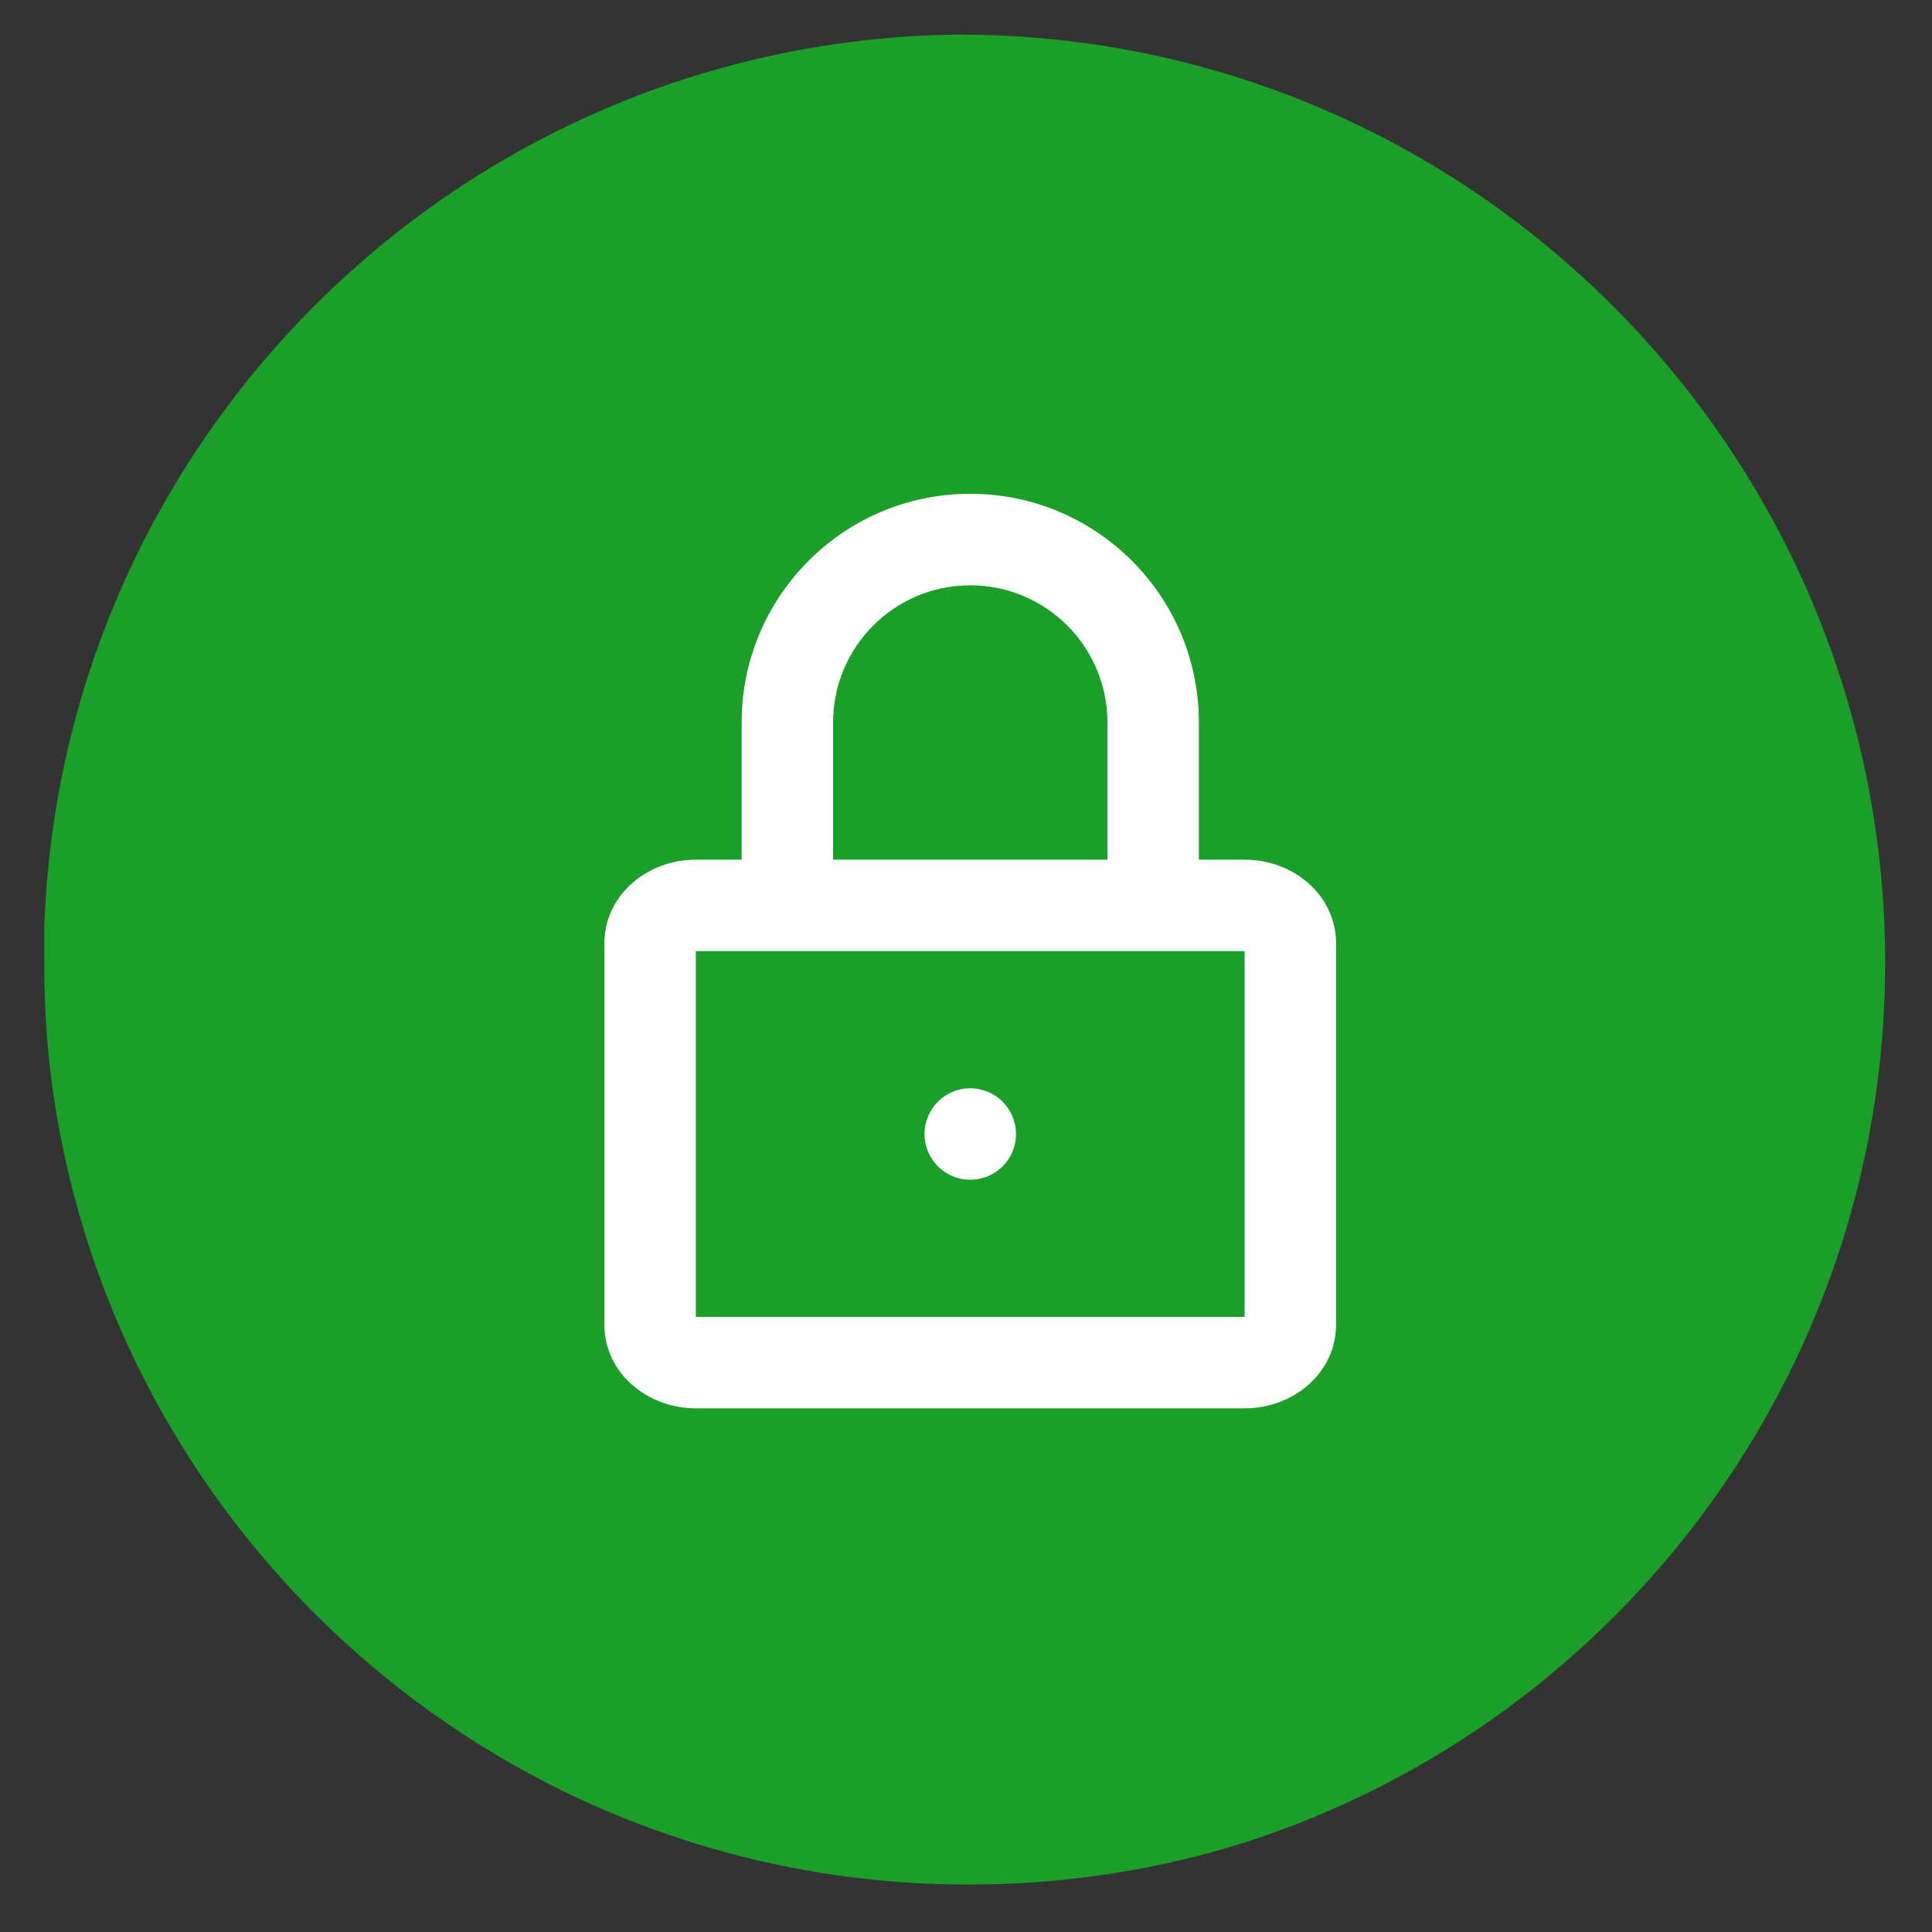
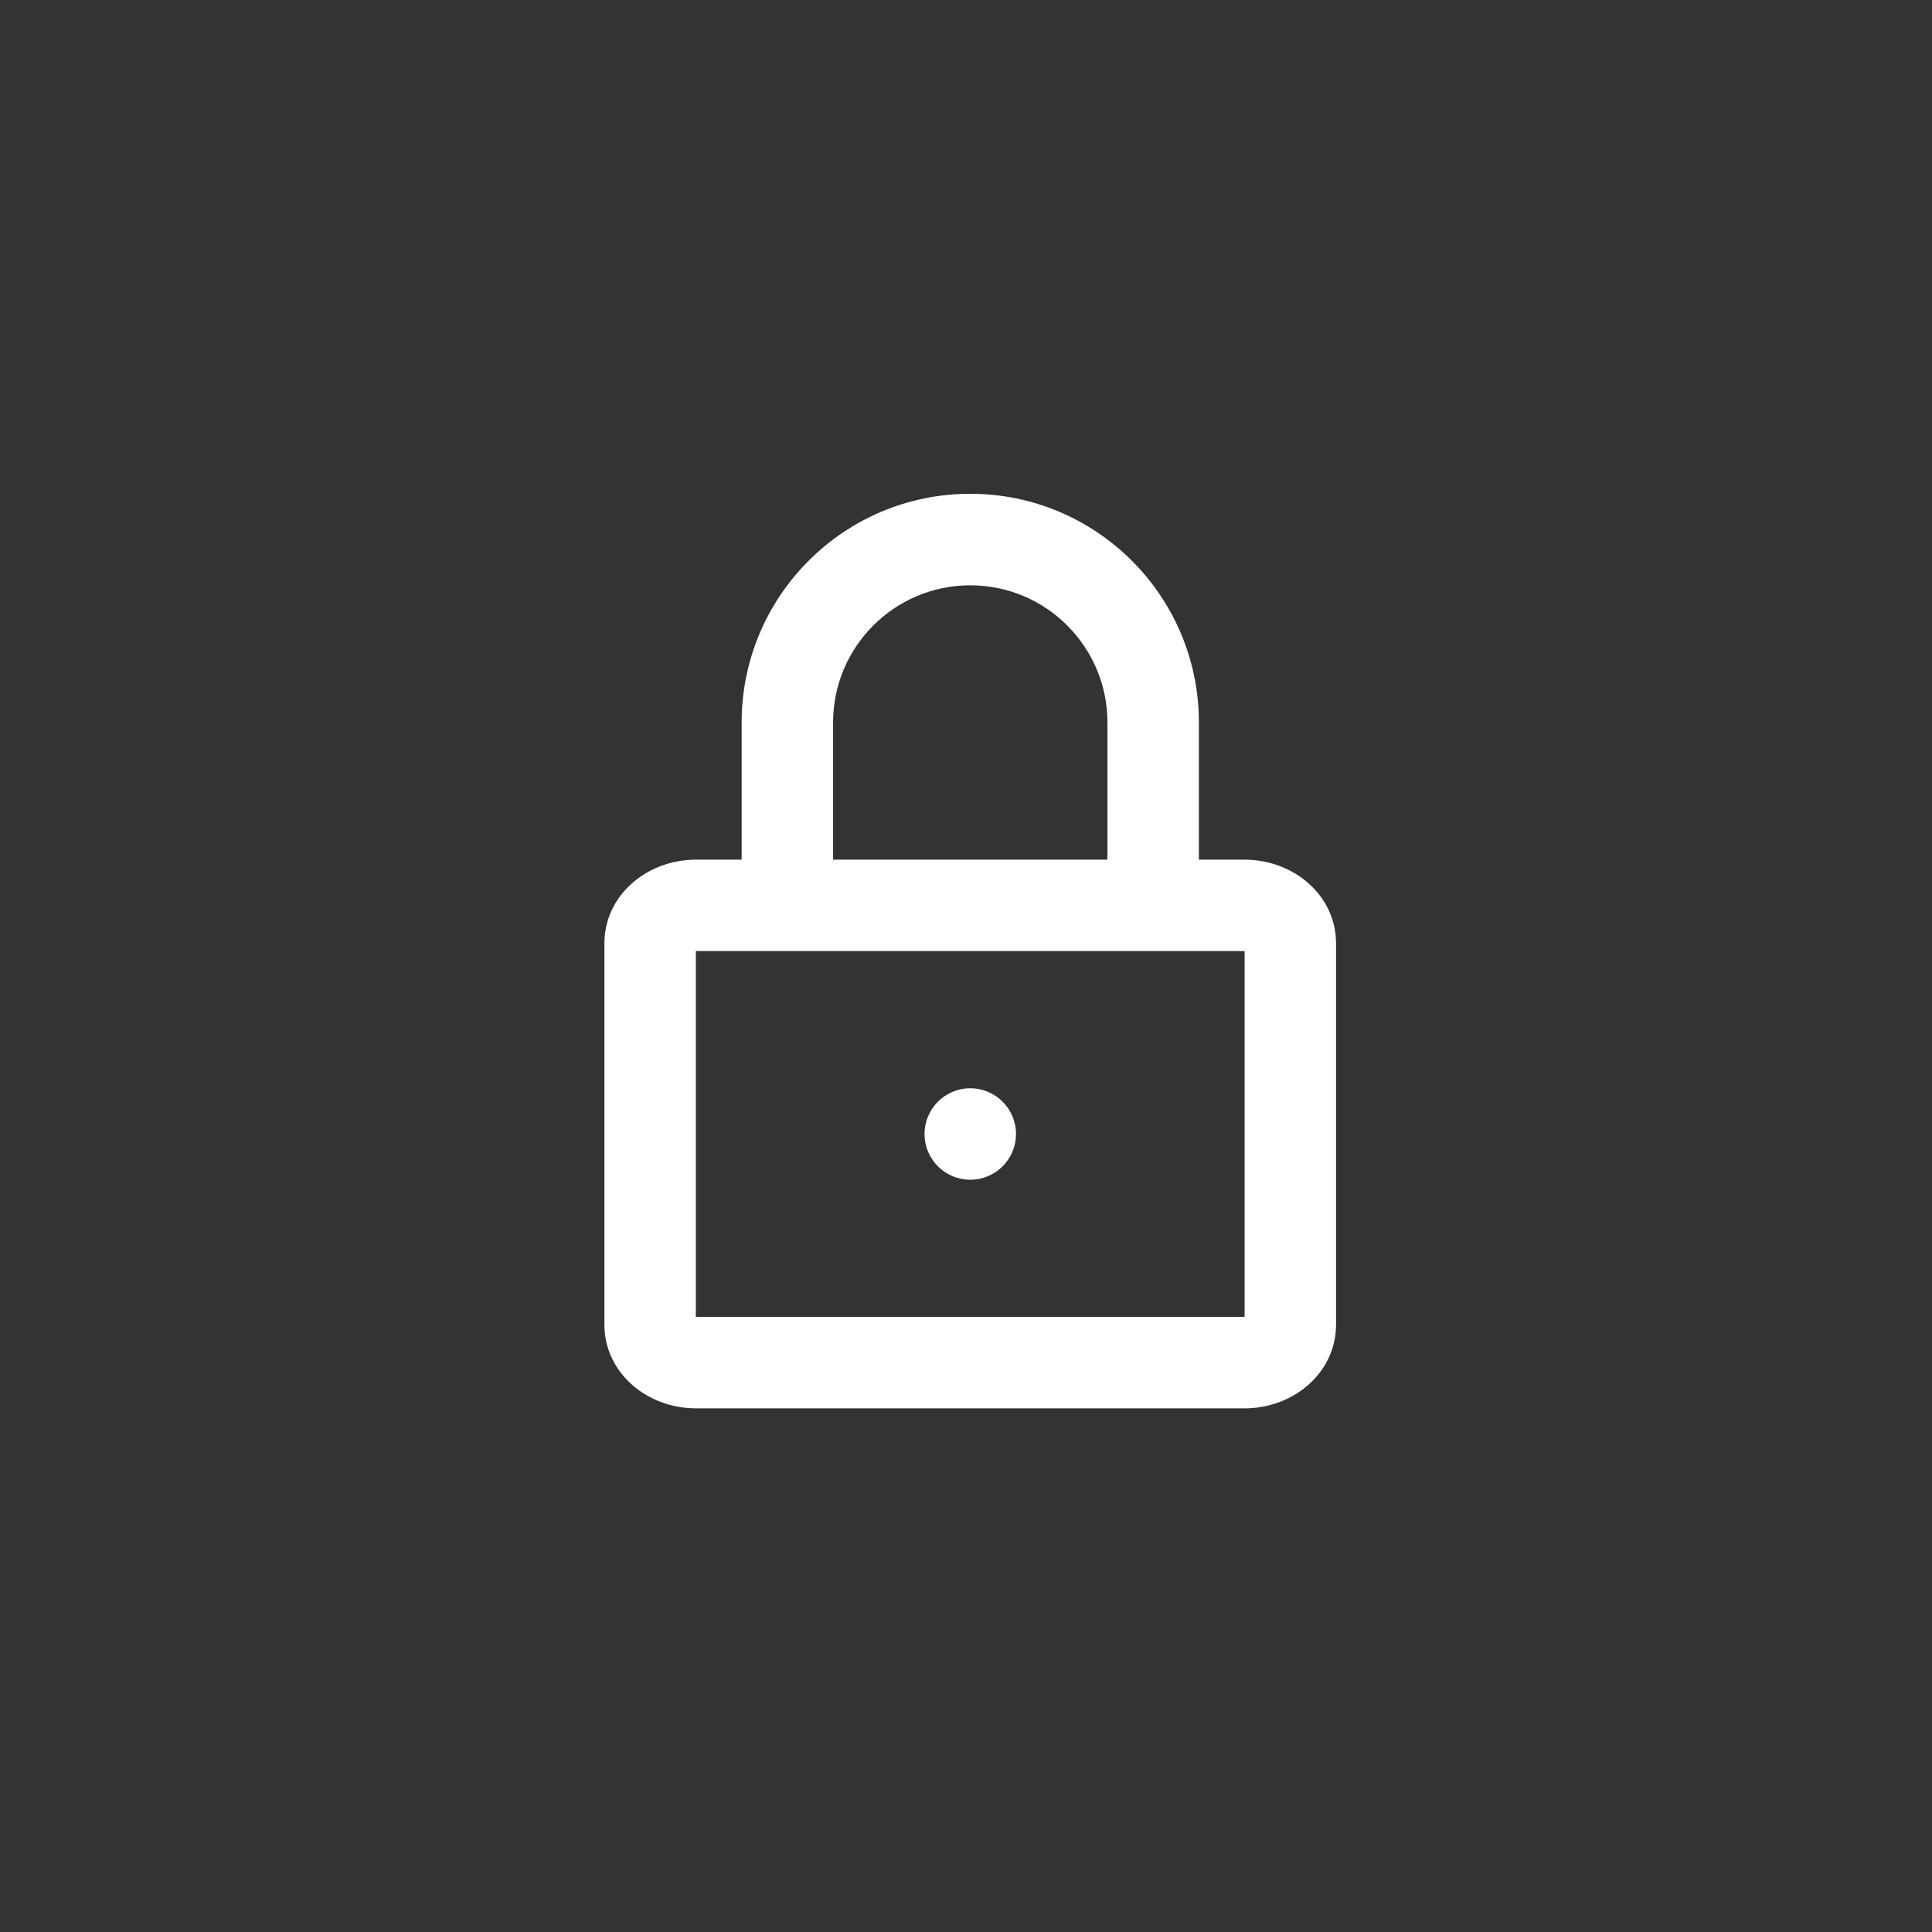
<svg xmlns="http://www.w3.org/2000/svg" version="1.1" width="24" height="24" viewBox="0 0 24 24" xml:space="preserve">
  <rect x="0" y="0" width="24" height="24" fill="#333333" stroke="none" />
  <desc>Created with Fabric.js 4.6.0</desc>
  <defs>
</defs>
  <g transform="matrix(1 0 0 1 11.98 11.92)" id="sWJv5LHqTqOIjJI5Xyunn">
-     <path style="stroke: none; stroke-width: 1; stroke-dasharray: none; stroke-linecap: butt; stroke-dashoffset: 0; stroke-linejoin: miter; stroke-miterlimit: 4; fill: rgb(26,159,41); fill-rule: nonzero; opacity: 1;" vector-effect="non-scaling-stroke" transform=" translate(-11.43, -11.49)" d="M 11.368 0 C 17.719 0 22.868 5.182 22.868 11.533 C 22.868 16.709 19.429 21.103 14.712 22.52 C 13.688 22.82 12.604 22.981 11.484 22.981 C 5.524 22.981 0.619 18.436 0.048 12.626 C 0.016 12.277 -0 11.923 -0 11.566 L -0 11.084 C 0.212 4.98 5.192 0.082 11.328 -1.7763568394002505e-15 z" stroke-linecap="round" />
-   </g>
+     </g>
  <g transform="matrix(1 0 0 1 12.05 11.81)" id="GA5nJNeQ2InOPHhhg7FtH">
    <path style="stroke: none; stroke-width: 1; stroke-dasharray: none; stroke-linecap: butt; stroke-dashoffset: 0; stroke-linejoin: miter; stroke-miterlimit: 4; fill: rgb(255,255,255); fill-rule: evenodd; opacity: 1;" vector-effect="non-scaling-stroke" transform=" translate(-11.44, -12.28)" d="M 8.603 9.445 L 8.603 11.149 L 8.035 11.149 C 7.428 11.149 6.898 11.59 6.898 12.19 L 6.898 16.924 C 6.898 17.524 7.428 17.965 8.035 17.965 L 14.851 17.965 C 15.458 17.965 15.987 17.524 15.987 16.924 L 15.987 12.19 C 15.987 11.59 15.458 11.149 14.851 11.149 L 14.283 11.149 L 14.283 9.445 C 14.283 7.876 13.011 6.604 11.443 6.604 C 9.874 6.604 8.603 7.876 8.603 9.445 Z M 13.147 9.445 L 13.147 11.149 L 9.739 11.149 L 9.739 9.445 C 9.739 8.504 10.502 7.741 11.443 7.741 C 12.384 7.741 13.147 8.504 13.147 9.445 Z M 8.034 16.829 L 8.034 12.285 L 14.851 12.285 L 14.851 16.829 L 8.034 16.829 Z M 12.011 14.557 C 12.011 14.871 11.757 15.125 11.443 15.125 C 11.129 15.125 10.875 14.871 10.875 14.557 C 10.875 14.243 11.129 13.989 11.443 13.989 C 11.757 13.989 12.011 14.243 12.011 14.557 Z" stroke-linecap="round" />
  </g>
</svg>